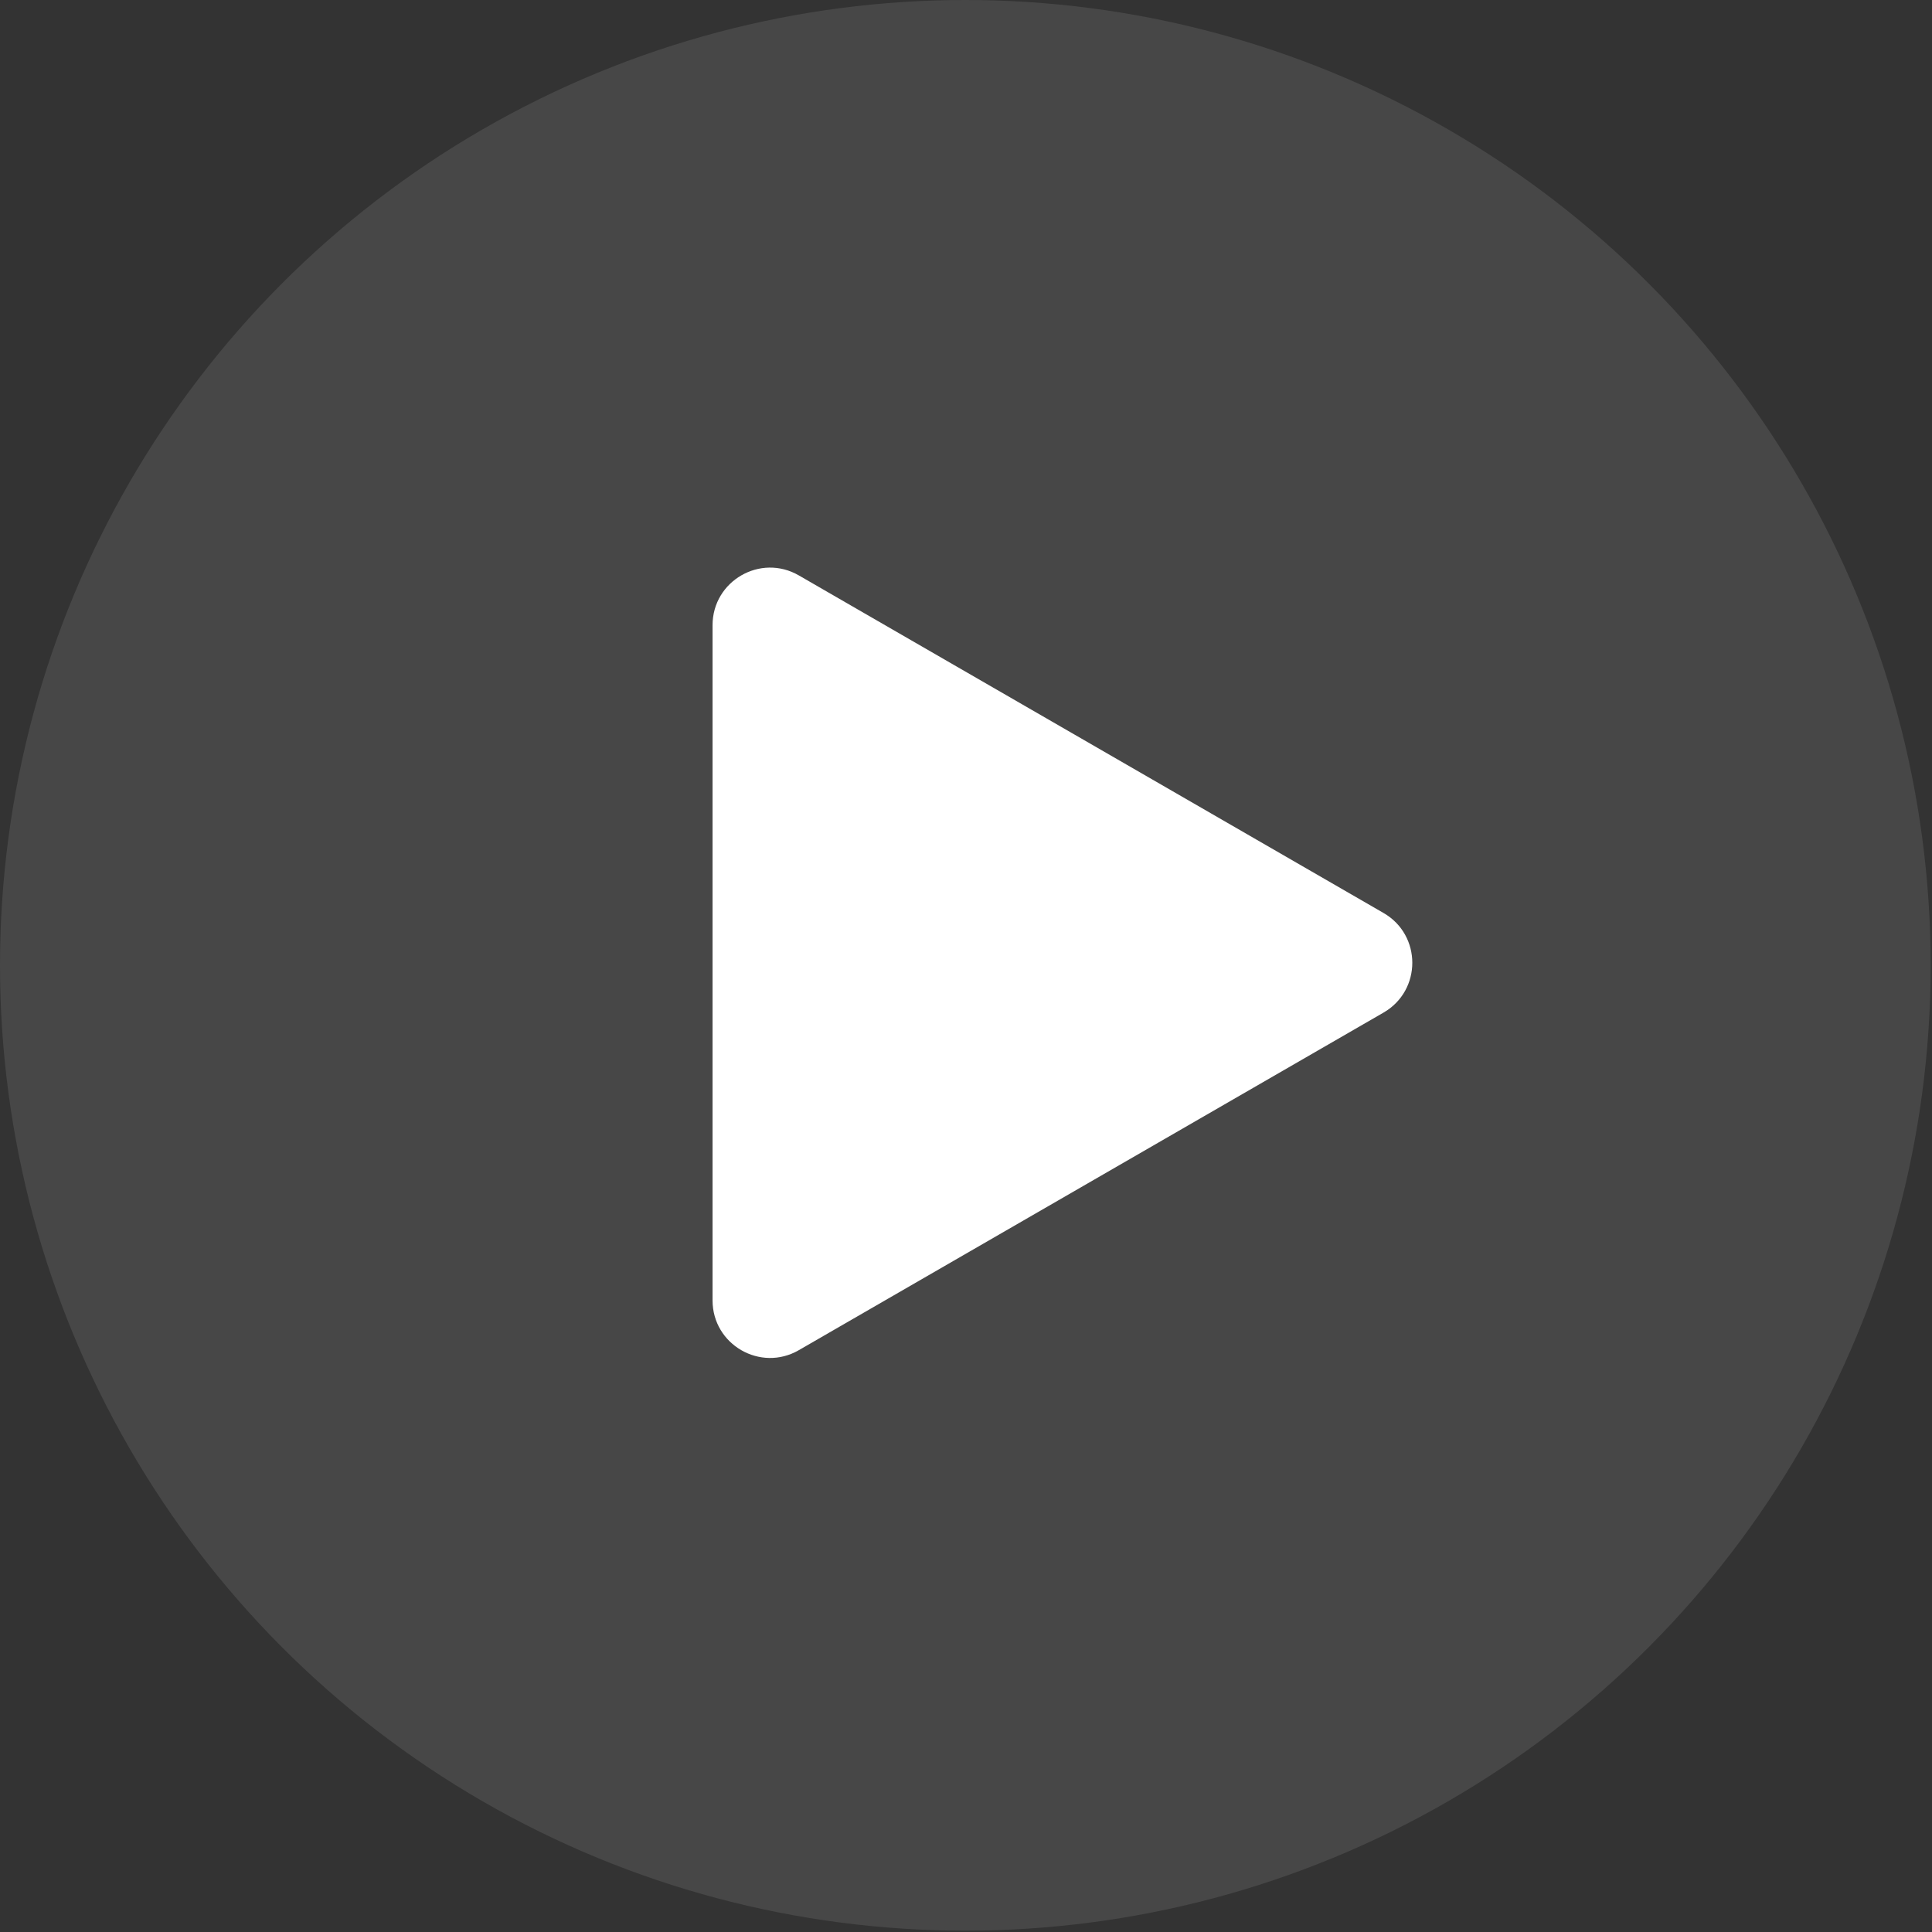
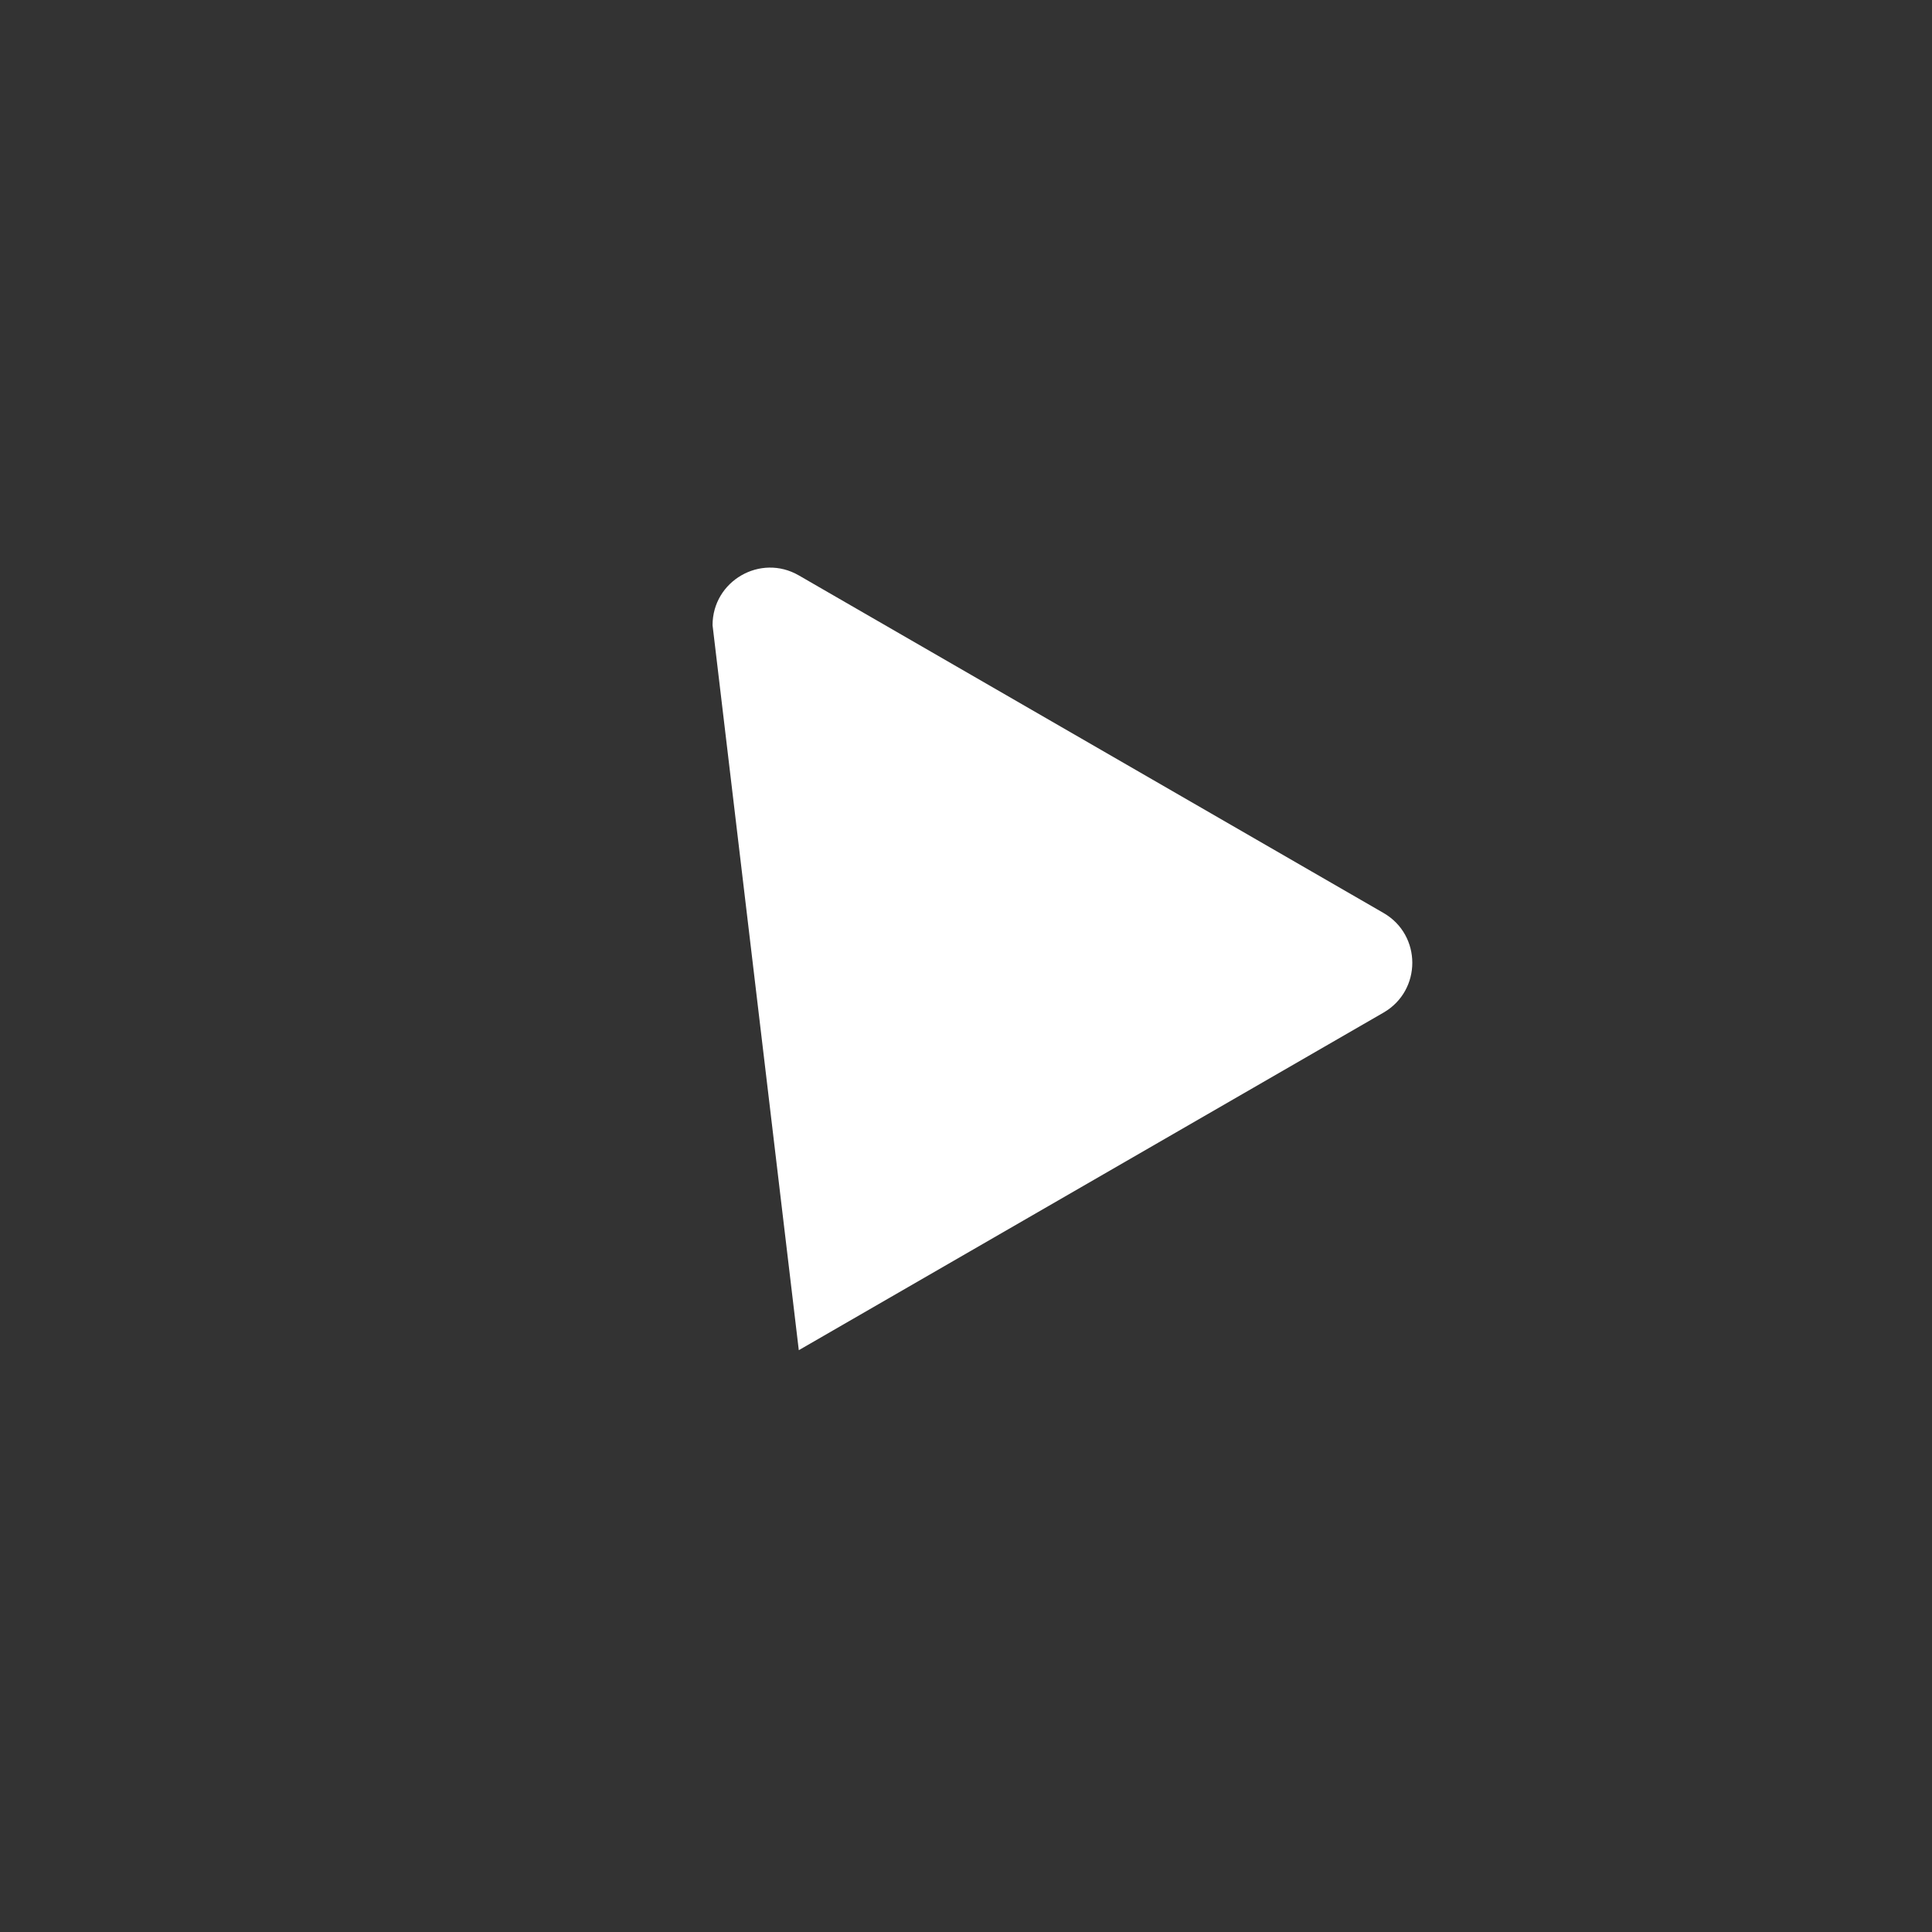
<svg xmlns="http://www.w3.org/2000/svg" width="55" height="55" viewBox="0 0 55 55" fill="none">
  <rect x="0" y="0" width="55" height="55" fill="#333333" stroke="none" />
-   <circle opacity="0.1" cx="27.481" cy="27.481" r="27.481" fill="white" />
-   <path d="M20.285 17.798C20.285 16.538 21.649 15.75 22.74 16.38L39.387 25.991C40.478 26.621 40.478 28.196 39.387 28.826L22.74 38.437C21.649 39.067 20.285 38.279 20.285 37.02L20.285 17.798Z" fill="white" />
+   <path d="M20.285 17.798C20.285 16.538 21.649 15.75 22.74 16.38L39.387 25.991C40.478 26.621 40.478 28.196 39.387 28.826L22.74 38.437L20.285 17.798Z" fill="white" />
</svg>